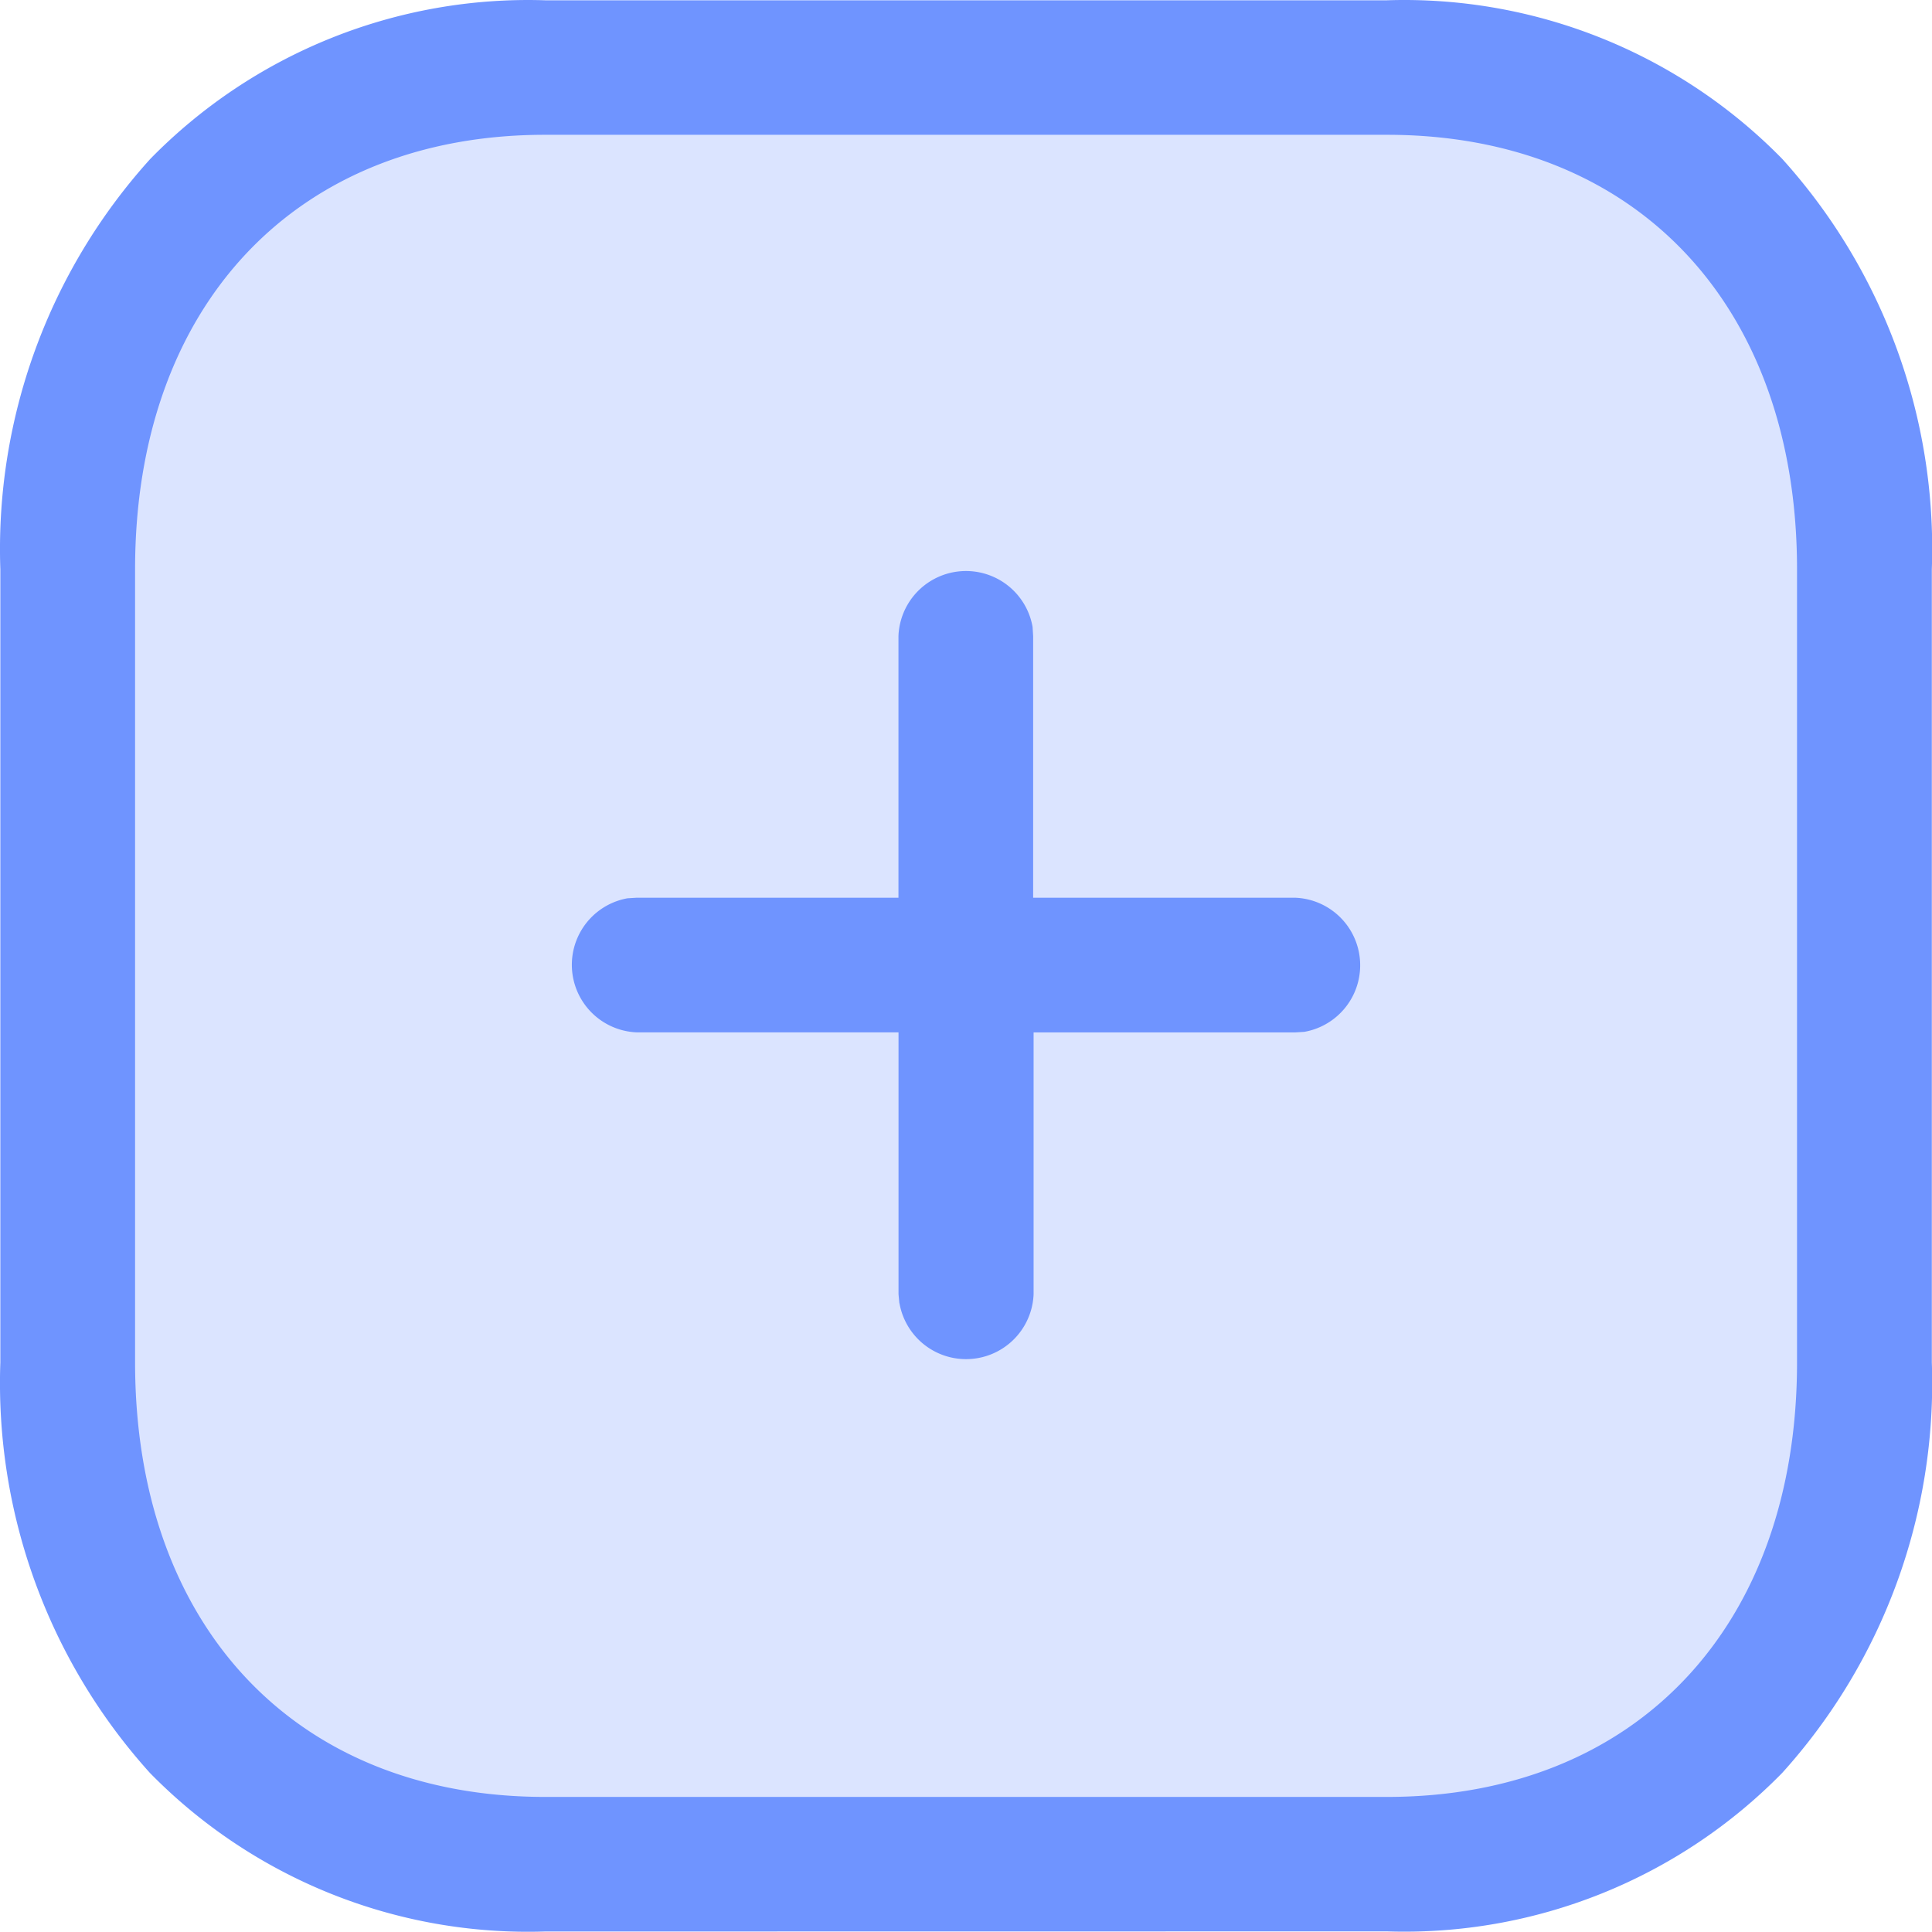
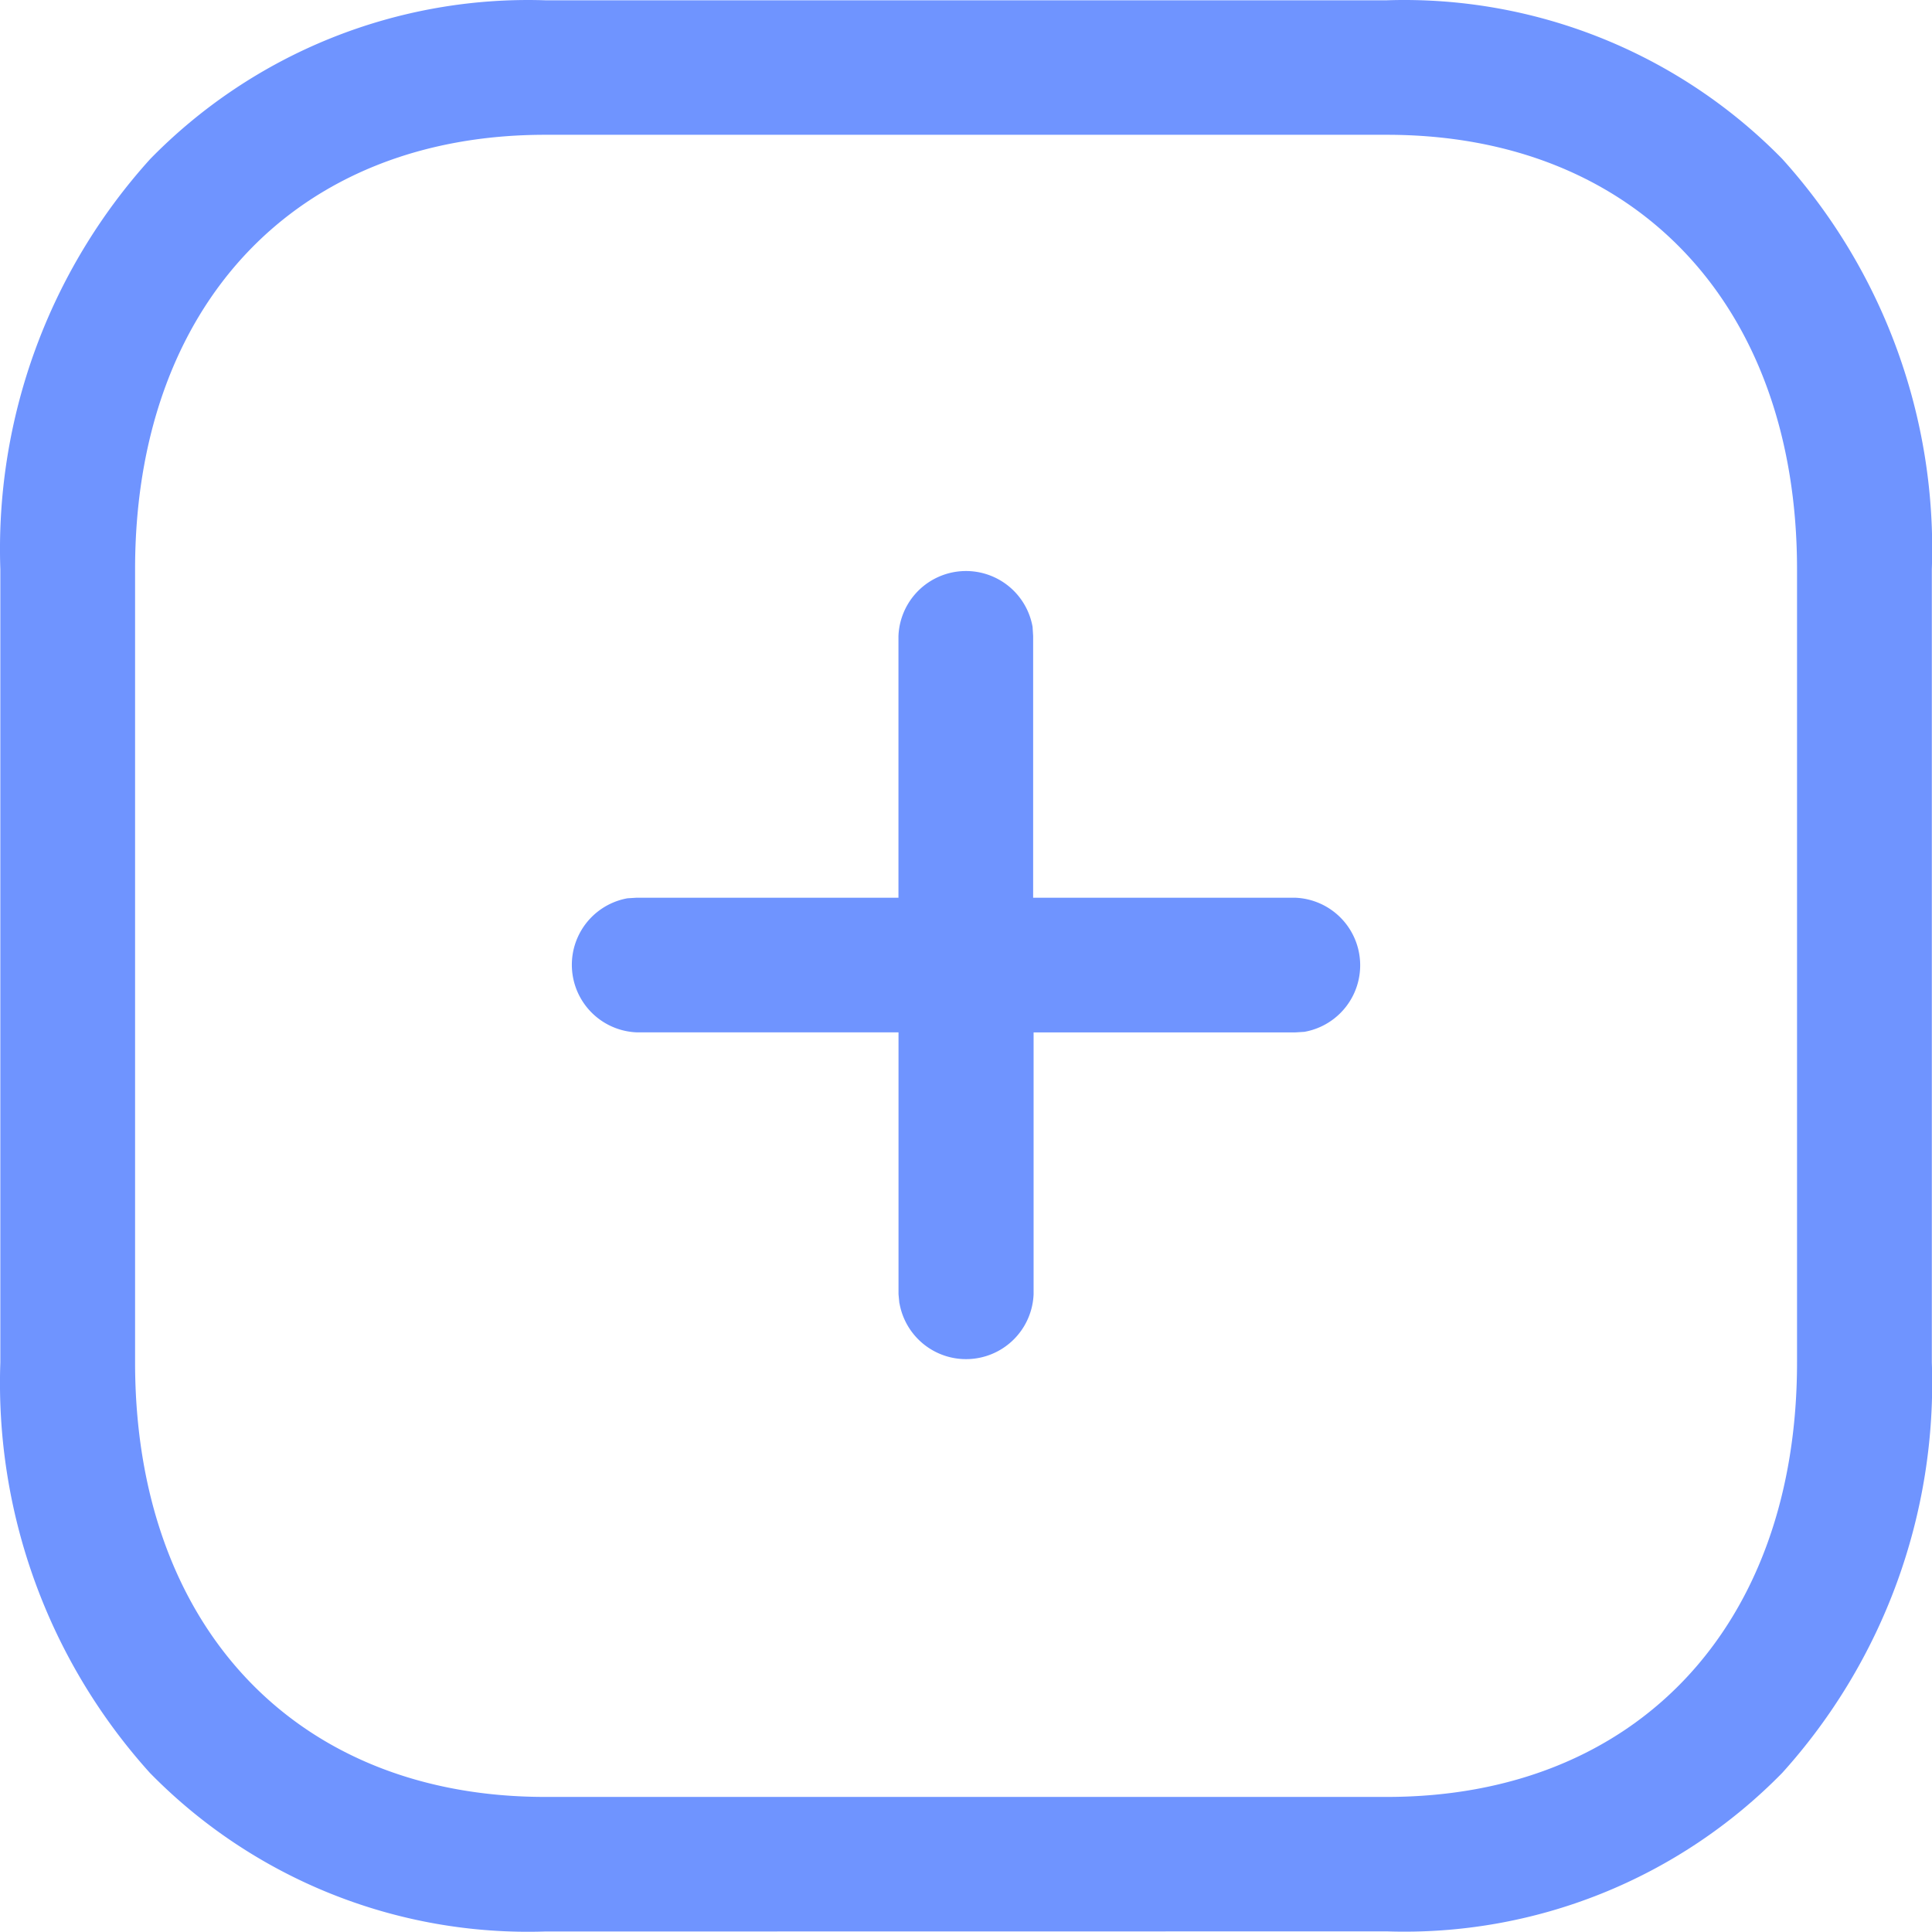
<svg xmlns="http://www.w3.org/2000/svg" width="34.126" height="34.122" viewBox="0 0 34.126 34.122">
  <defs>
    <clipPath id="clip-path">
      <rect id="Rectangle_395" data-name="Rectangle 395" width="30.715" height="30.715" fill="#6f94ff" />
    </clipPath>
  </defs>
  <g id="Groupe_1288" data-name="Groupe 1288" transform="translate(-52.992 -962.729)">
    <g id="Groupe_1287" data-name="Groupe 1287" transform="translate(54.725 964.43)" opacity="0.25" style="mix-blend-mode: normal;isolation: isolate">
      <g id="Groupe_1286" data-name="Groupe 1286">
        <g id="Groupe_1285" data-name="Groupe 1285" clip-path="url(#clip-path)">
-           <path id="Tracé_994" data-name="Tracé 994" d="M26.109,32.072H7.37a5.987,5.987,0,0,1-5.988-5.988V7.345A5.987,5.987,0,0,1,7.37,1.357H26.109A5.987,5.987,0,0,1,32.1,7.345V26.084a5.987,5.987,0,0,1-5.988,5.988" transform="translate(-1.382 -1.356)" fill="#6f94ff" />
-         </g>
+           </g>
      </g>
    </g>
    <path id="Tracé_995" data-name="Tracé 995" d="M9.628,34.117a9.344,9.344,0,0,1-6.979-2.8A10.278,10.278,0,0,1,.006,24.066V10.056A10.272,10.272,0,0,1,2.654,2.808,9.334,9.334,0,0,1,9.628.005H24.5a9.342,9.342,0,0,1,6.979,2.8,10.271,10.271,0,0,1,2.644,7.249V24.065a10.274,10.274,0,0,1-2.642,7.25,9.34,9.34,0,0,1-6.98,2.8ZM2.386,10.056V24.065c0,4.66,2.843,7.675,7.242,7.675H24.5c4.4,0,7.242-3.013,7.242-7.675V10.056c0-4.66-2.843-7.675-7.242-7.675H9.628c-4.4,0-7.242,3.015-7.242,7.675m13.5,12.963-.015-.158V18.235H11.245a1.194,1.194,0,0,1-.162-2.368l.162-.01h4.625V11.235a1.194,1.194,0,0,1,2.369-.162l.01.162v4.622h4.628a1.194,1.194,0,0,1,.162,2.369l-.162.01h-4.62v4.625a1.194,1.194,0,0,1-2.369.159Z" transform="translate(52.992 962.729)" fill="#6f94ff" />
  </g>
</svg>